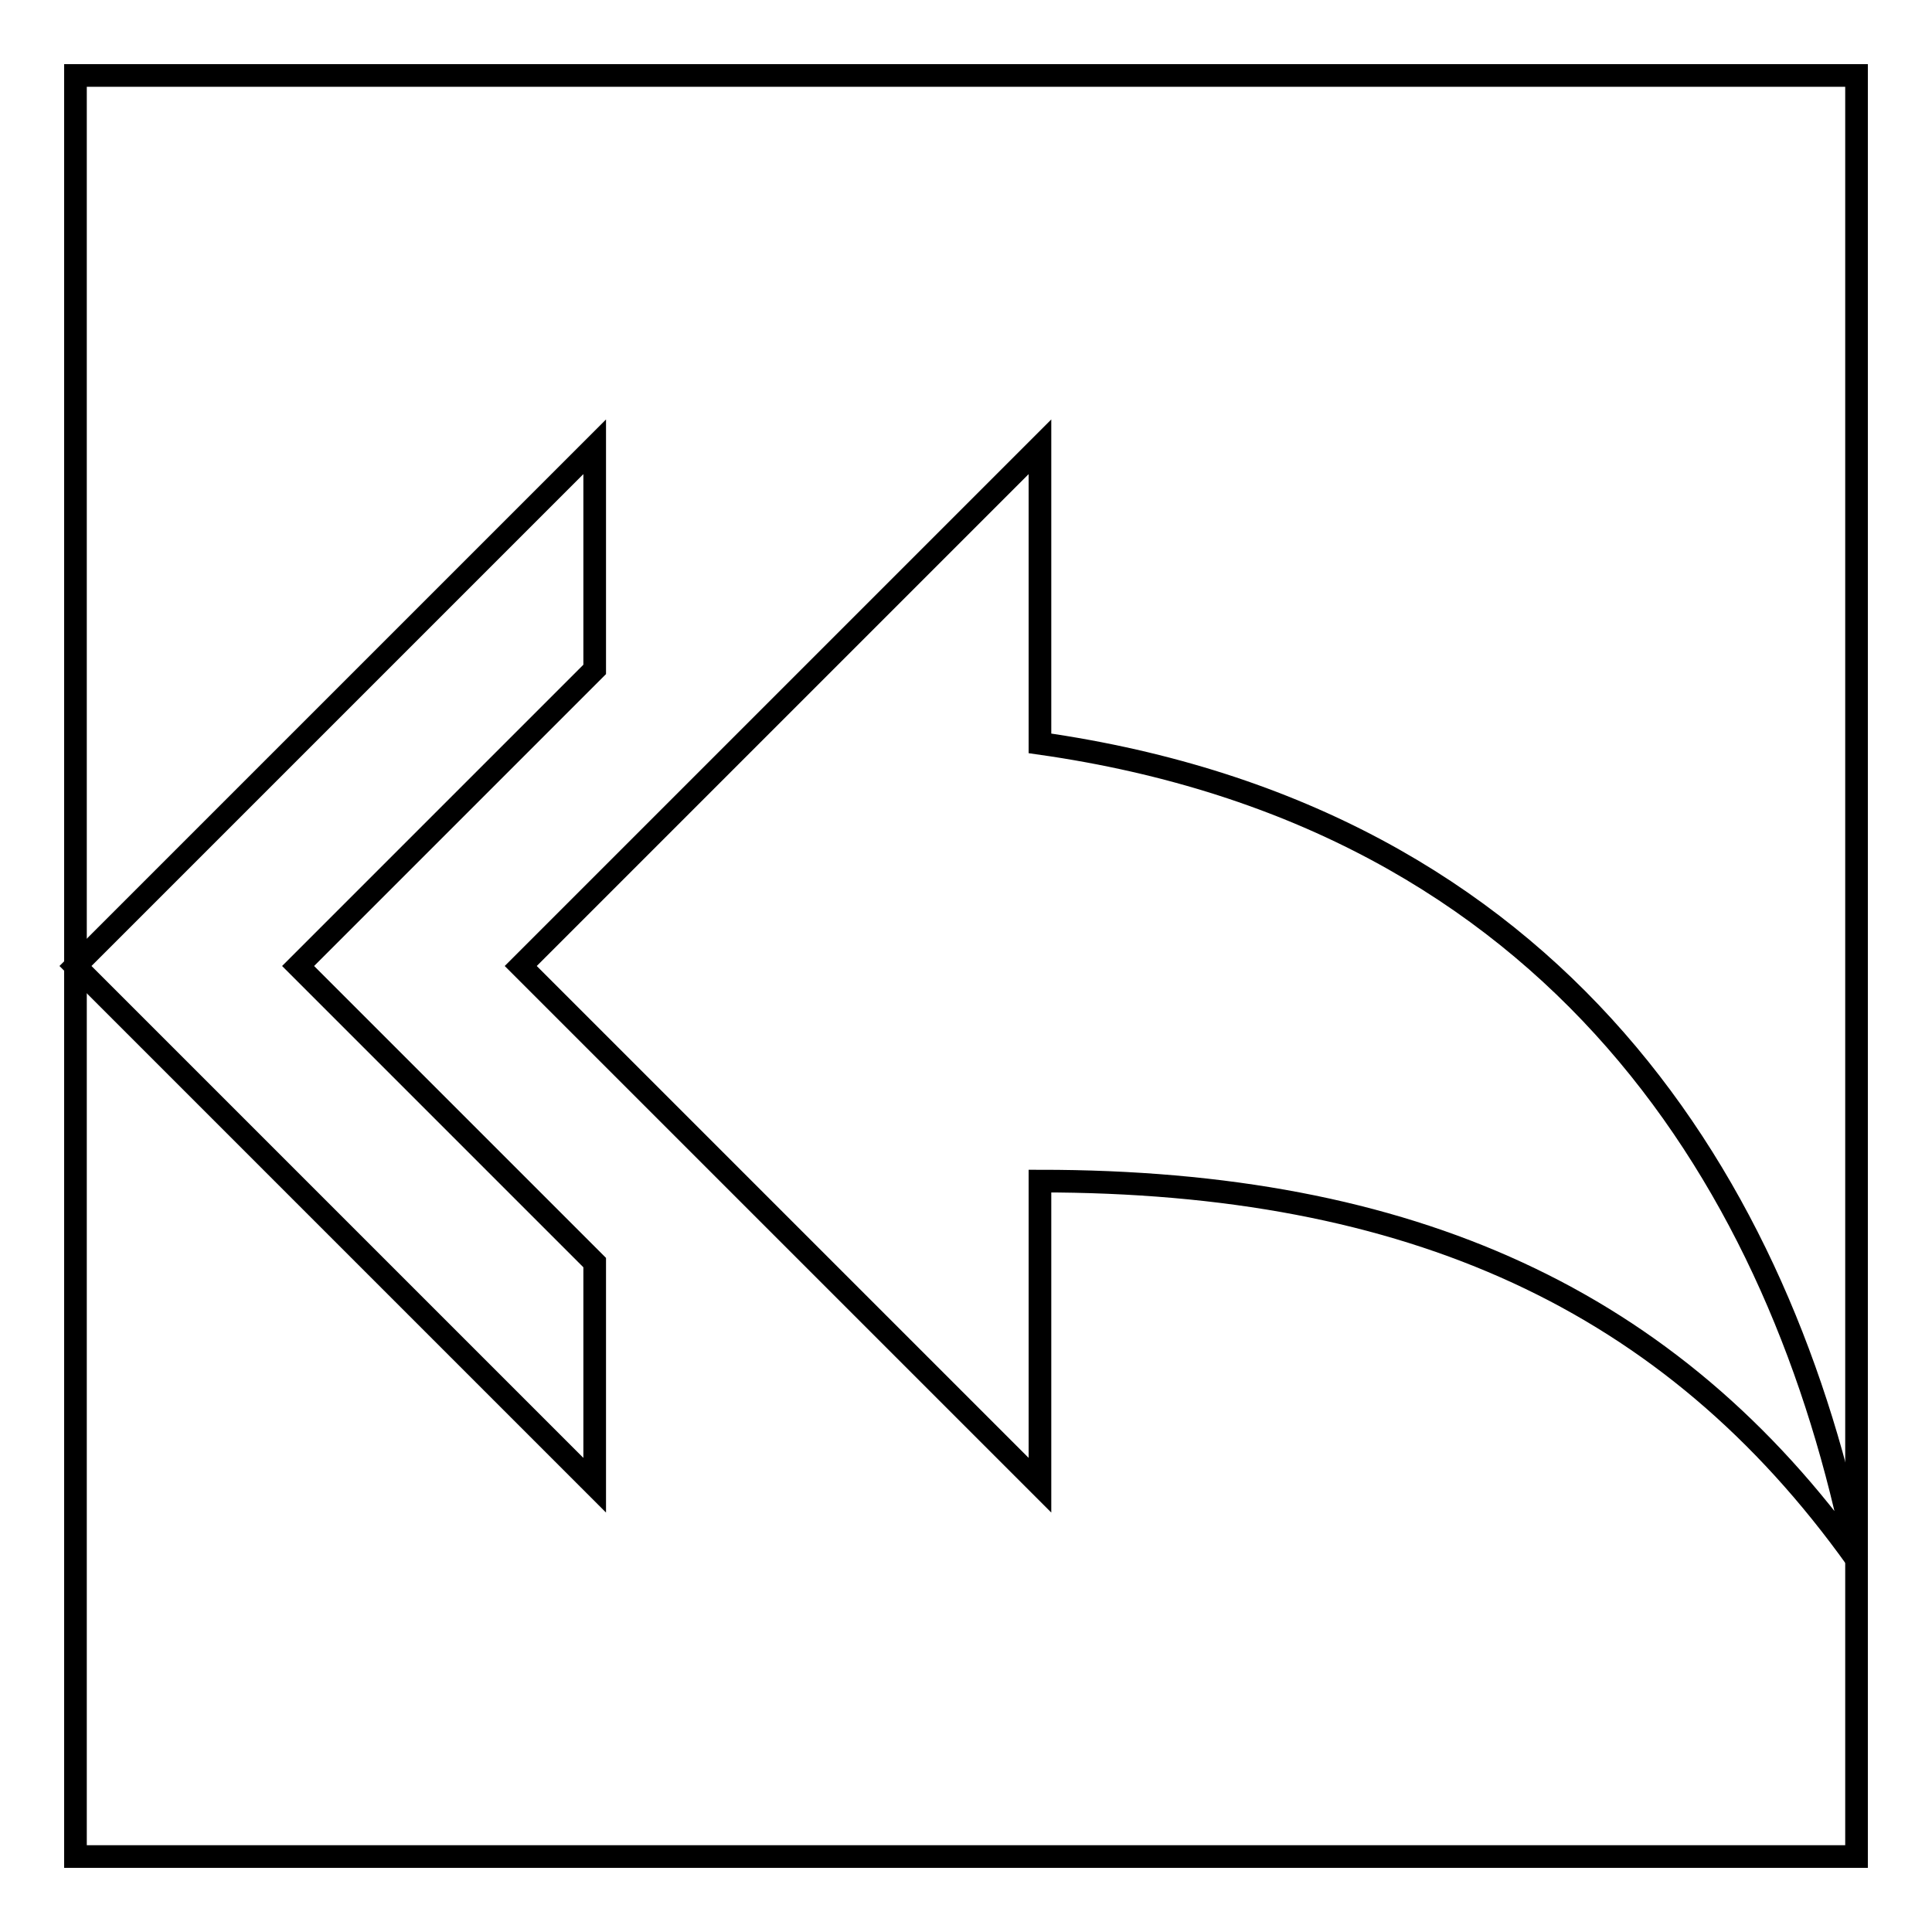
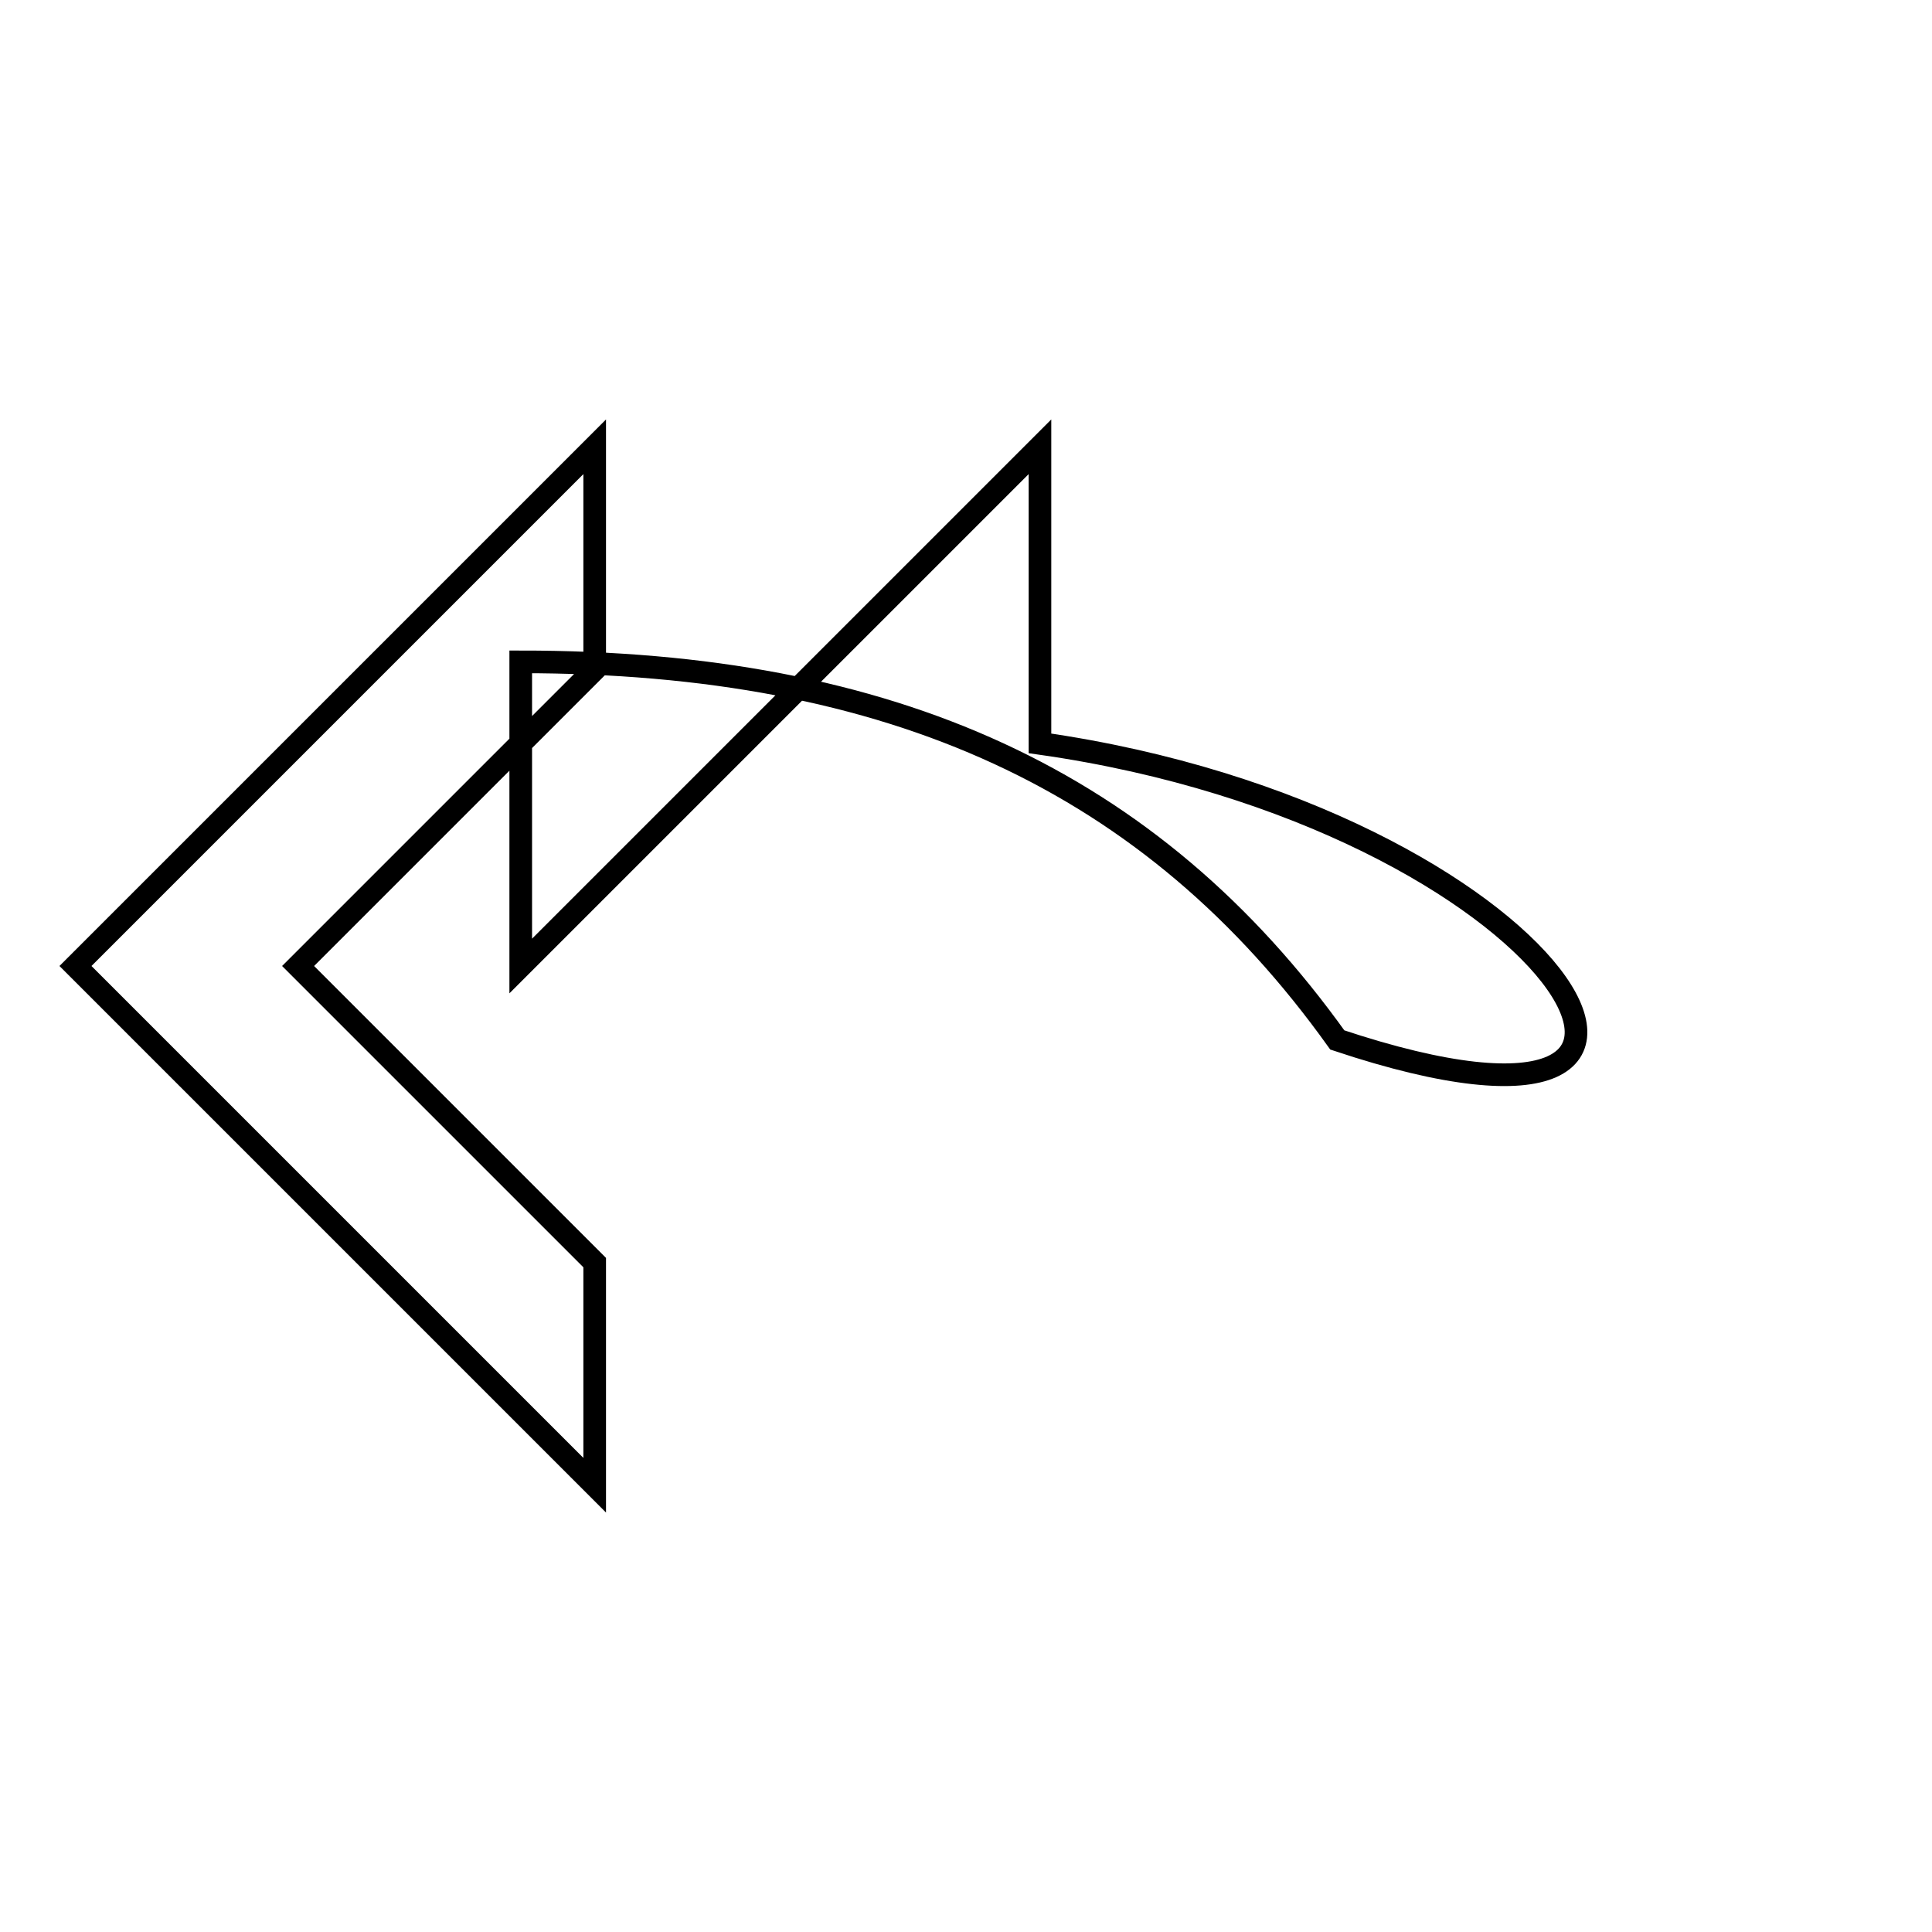
<svg xmlns="http://www.w3.org/2000/svg" version="1.1" x="0px" y="0px" viewBox="0 0 256 256" enable-background="new 0 0 256 256" xml:space="preserve">
  <g>
    <g>
-       <path stroke-width="3" fill-opacity="0" stroke="#000000" d="M78.8,88.7V59.2L10,128l68.8,68.8v-29.5L39.5,128L78.8,88.7L78.8,88.7z M137.8,98.5V59.2L69,128l68.8,68.8v-40.3c49.2,0,83.6,15.7,108.2,50.1C236.2,157.5,206.7,108.3,137.8,98.5L137.8,98.5z" />
-       <path stroke-width="3" fill-opacity="0" stroke="#000000" d="M10,10h236v236H10V10z" />
+       <path stroke-width="3" fill-opacity="0" stroke="#000000" d="M78.8,88.7V59.2L10,128l68.8,68.8v-29.5L39.5,128L78.8,88.7L78.8,88.7z M137.8,98.5V59.2L69,128v-40.3c49.2,0,83.6,15.7,108.2,50.1C236.2,157.5,206.7,108.3,137.8,98.5L137.8,98.5z" />
    </g>
  </g>
</svg>